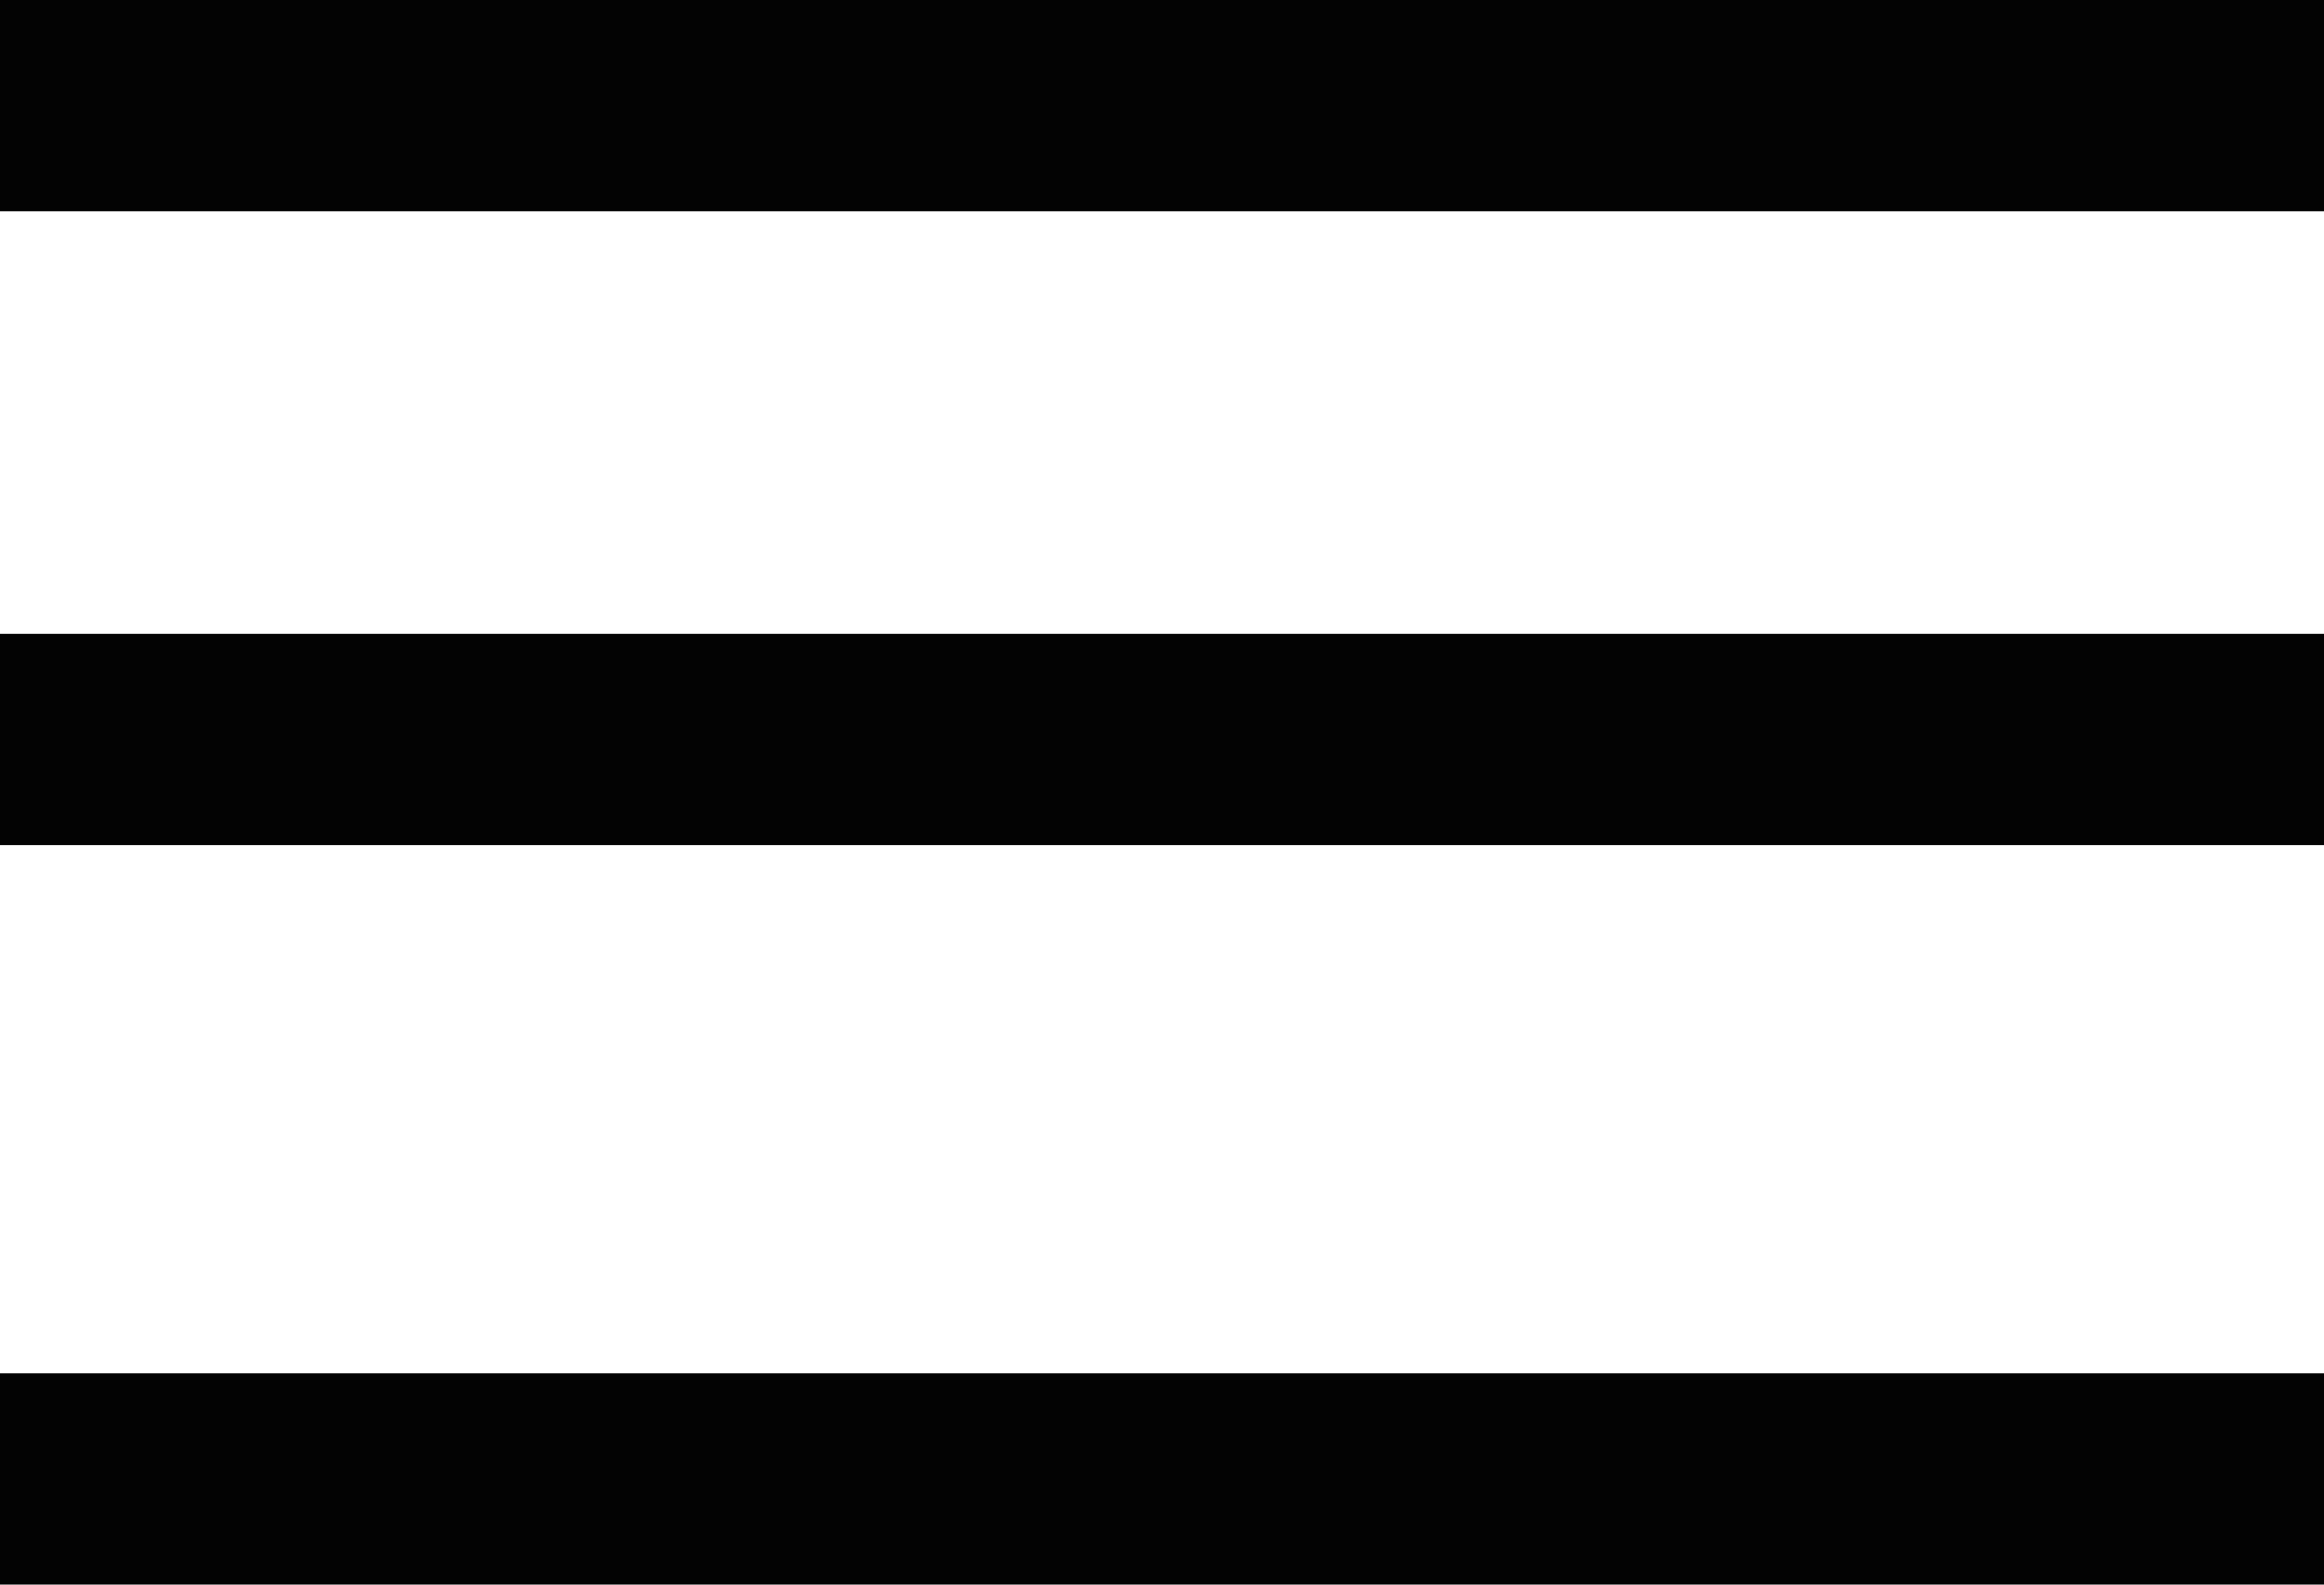
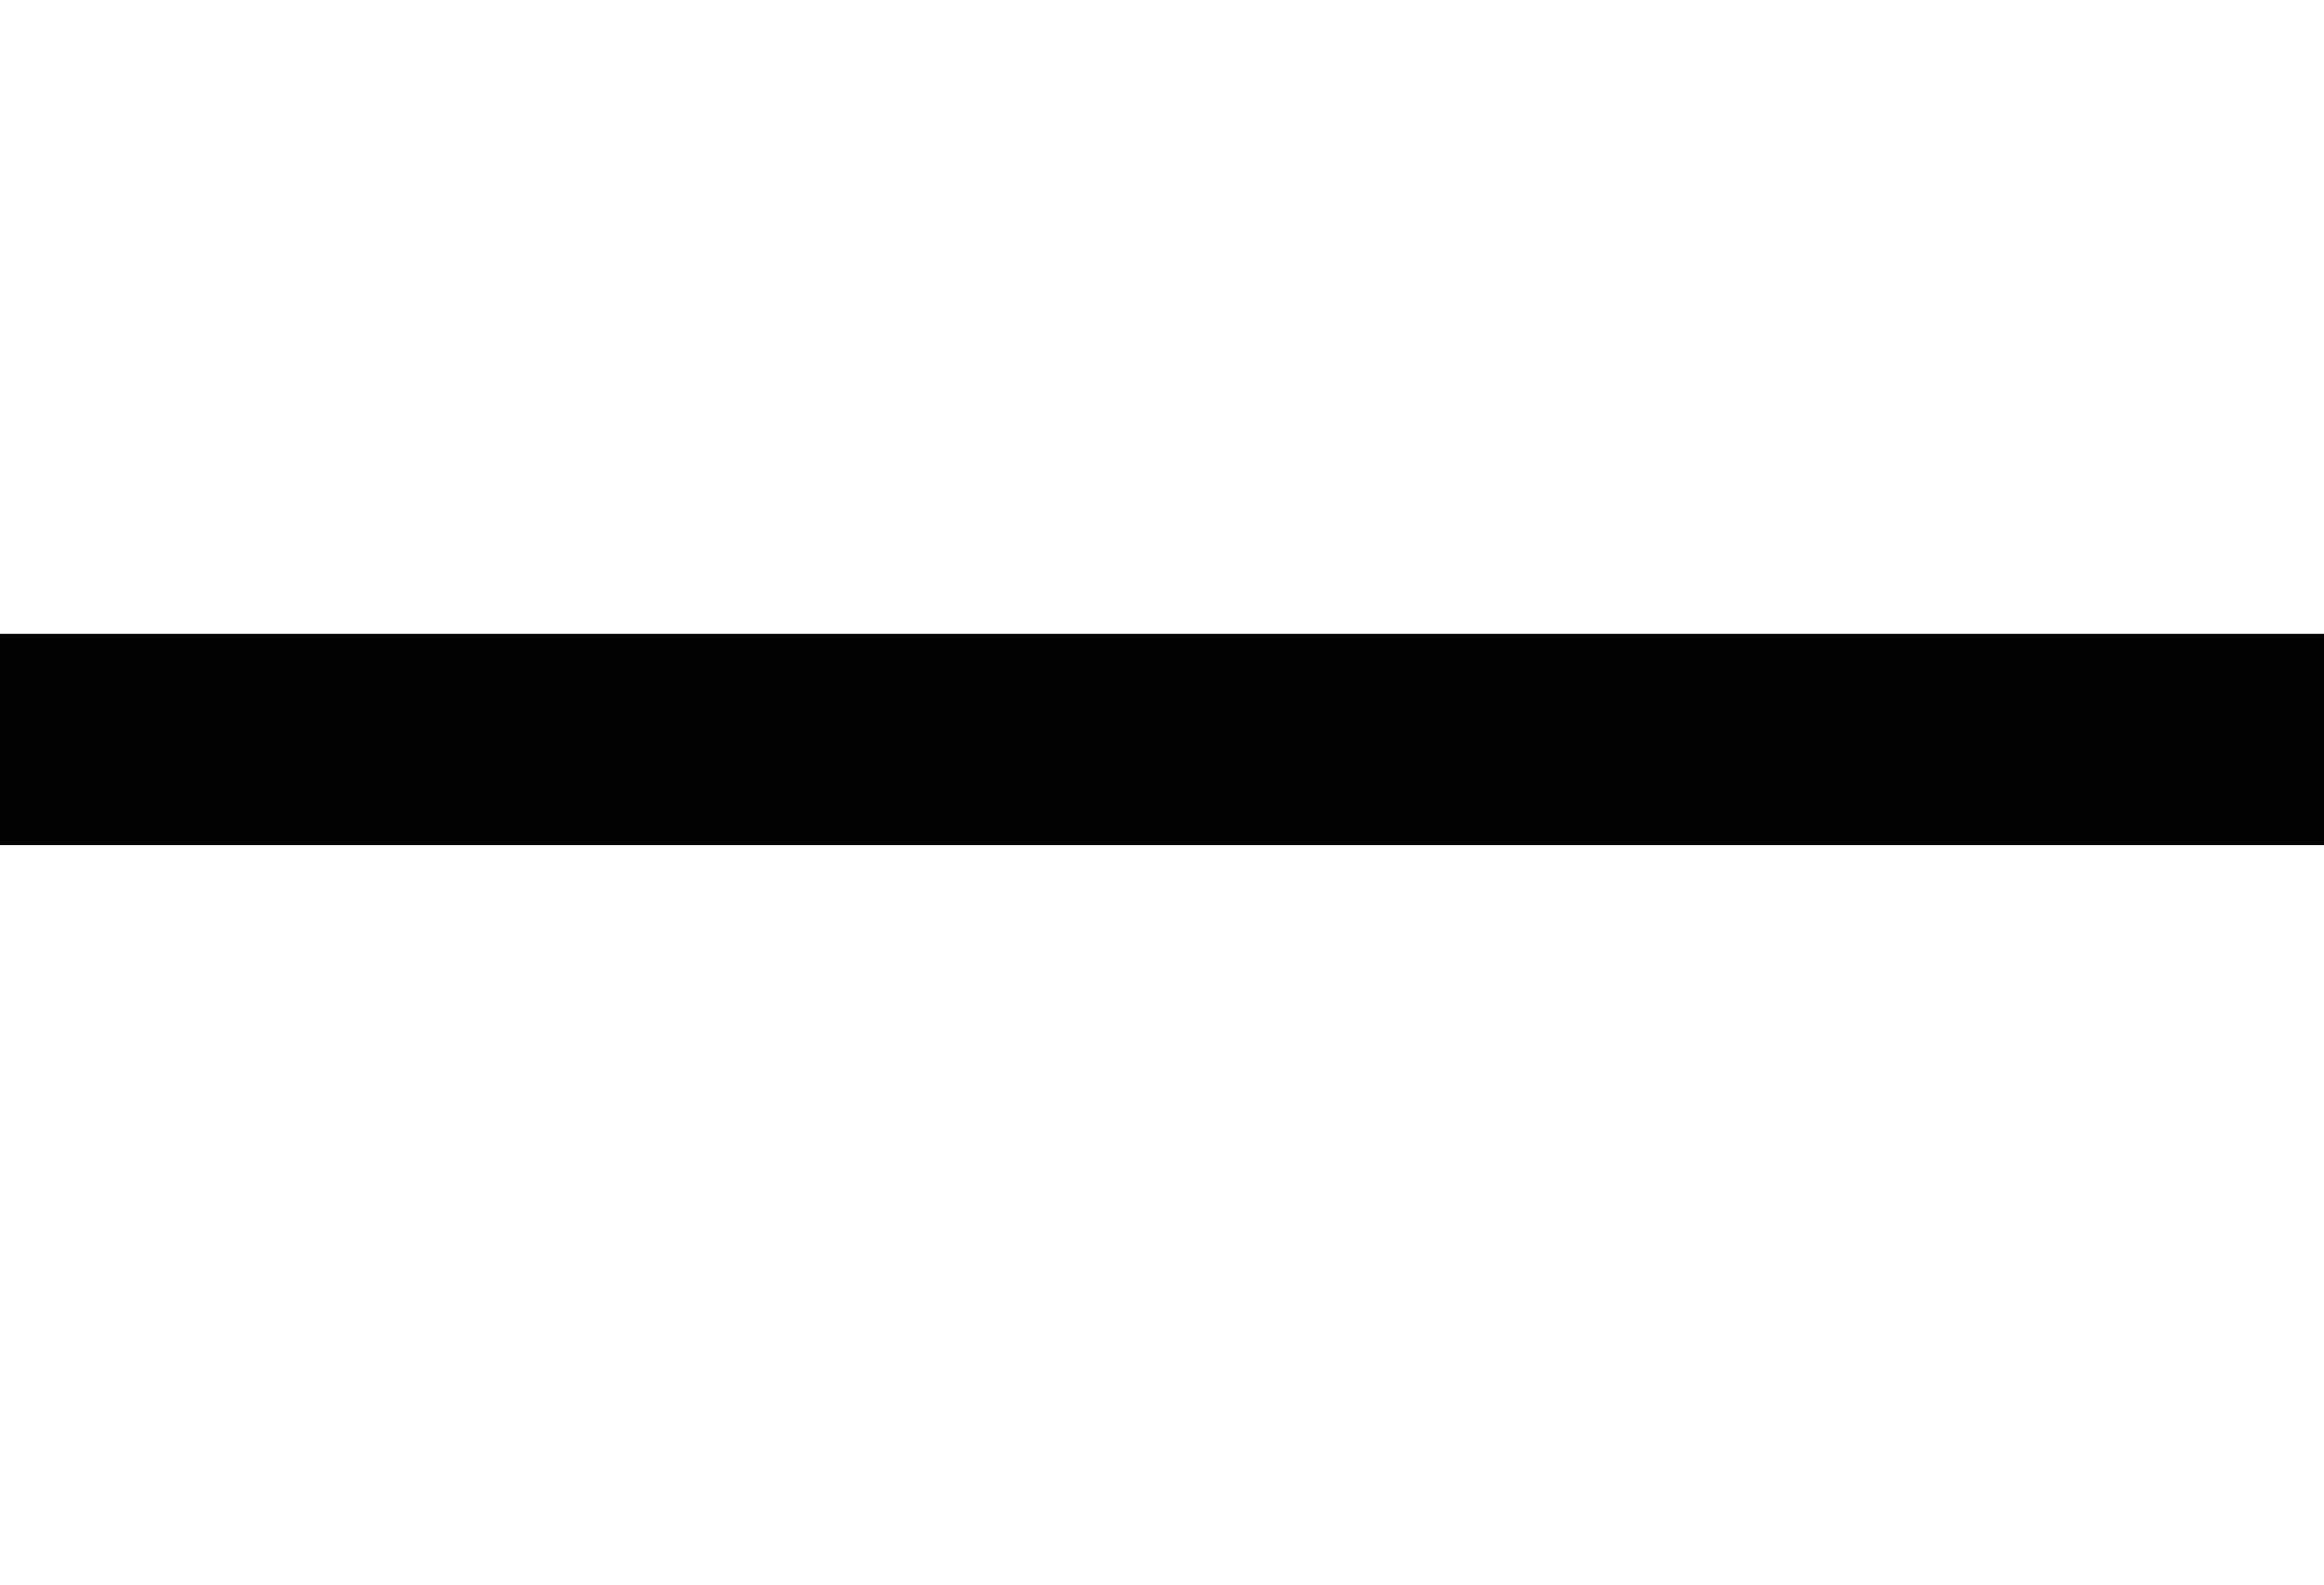
<svg xmlns="http://www.w3.org/2000/svg" width="22" height="15" viewBox="0 0 22 15">
  <g id="menu" transform="translate(-21 -62.5)">
-     <line id="Line_29" data-name="Line 29" x2="22" transform="translate(21 76.5)" fill="none" stroke="#030303" stroke-width="2" />
    <line id="Line_28" data-name="Line 28" x2="22" transform="translate(21 69.5)" fill="none" stroke="#030303" stroke-width="2" />
-     <line id="Line_30" data-name="Line 30" x2="22" transform="translate(21 63.5)" fill="none" stroke="#030303" stroke-width="2" />
  </g>
</svg>